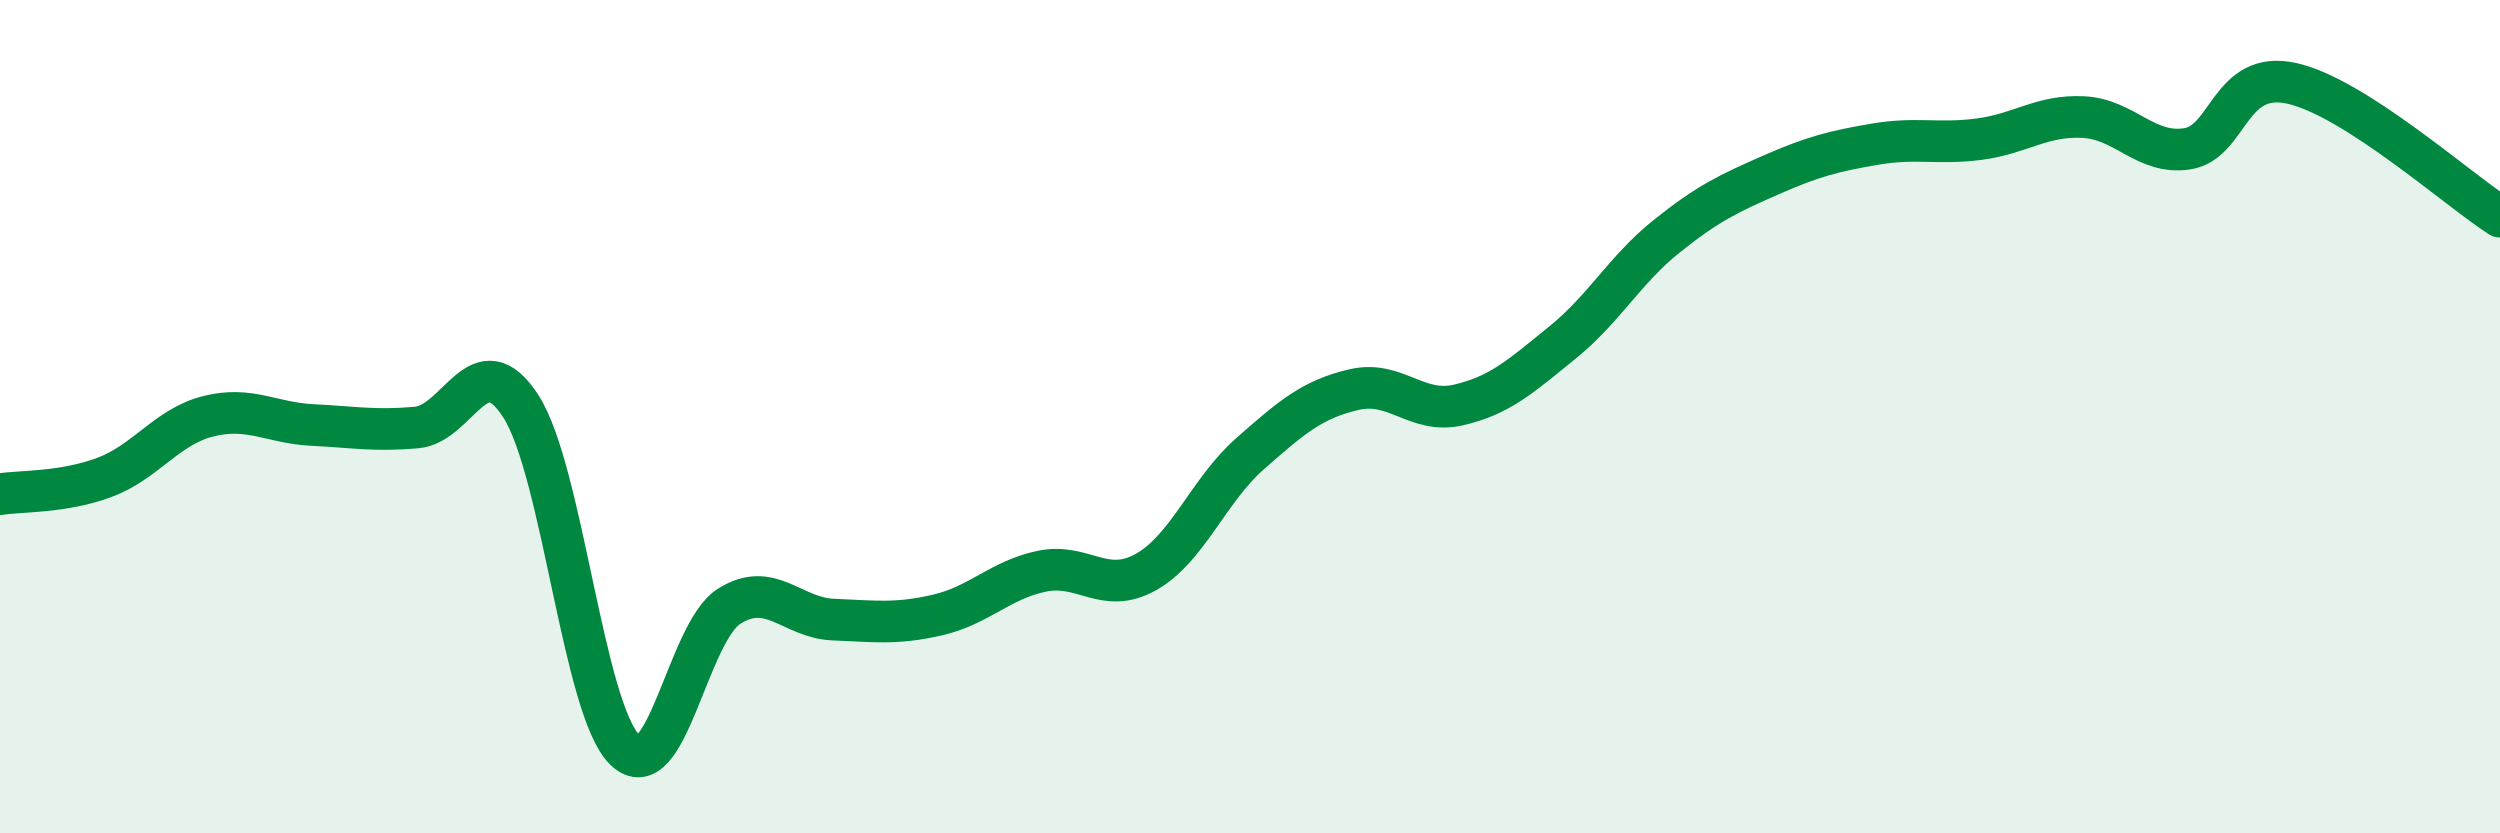
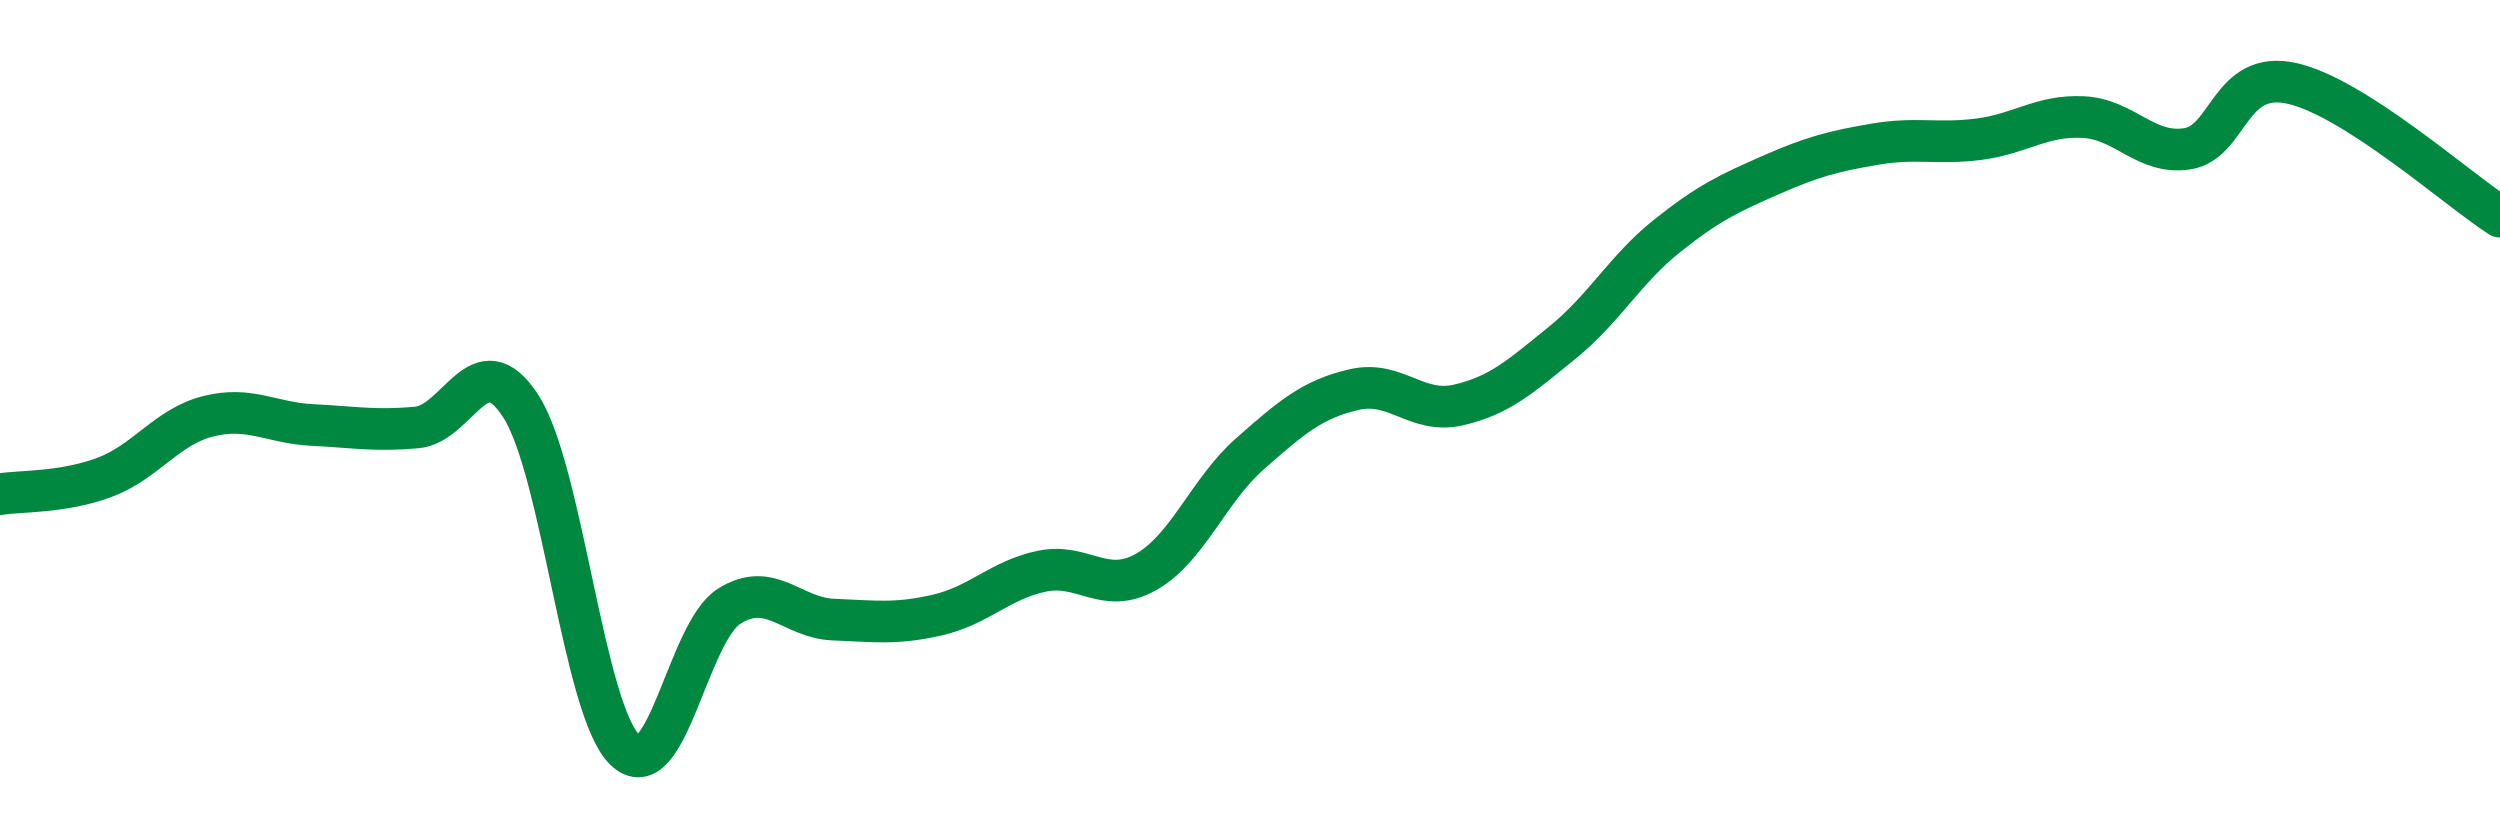
<svg xmlns="http://www.w3.org/2000/svg" width="60" height="20" viewBox="0 0 60 20">
-   <path d="M 0,11.86 C 0.5,11.78 1.5,11.83 2.5,11.46 C 3.5,11.09 4,10.24 5,9.99 C 6,9.74 6.5,10.15 7.5,10.2 C 8.5,10.25 9,10.35 10,10.26 C 11,10.17 11.5,8.2 12.5,9.75 C 13.5,11.3 14,17.04 15,18 C 16,18.96 16.5,15.18 17.5,14.55 C 18.5,13.92 19,14.83 20,14.87 C 21,14.91 21.5,14.99 22.5,14.76 C 23.5,14.53 24,13.92 25,13.71 C 26,13.5 26.5,14.29 27.5,13.73 C 28.5,13.17 29,11.77 30,10.89 C 31,10.01 31.5,9.58 32.5,9.35 C 33.5,9.12 34,9.95 35,9.72 C 36,9.49 36.5,9.03 37.5,8.22 C 38.5,7.41 39,6.47 40,5.67 C 41,4.87 41.5,4.64 42.5,4.2 C 43.5,3.76 44,3.63 45,3.46 C 46,3.29 46.5,3.47 47.5,3.34 C 48.5,3.21 49,2.76 50,2.81 C 51,2.86 51.5,3.73 52.5,3.57 C 53.5,3.41 53.5,1.67 55,2 C 56.5,2.33 59,4.56 60,5.2L60 20L0 20Z" fill="#008740" opacity="0.1" stroke-linecap="round" stroke-linejoin="round" />
  <path d="M 0,11.86 C 0.5,11.78 1.5,11.83 2.5,11.46 C 3.5,11.09 4,10.24 5,9.99 C 6,9.74 6.5,10.15 7.5,10.2 C 8.5,10.25 9,10.35 10,10.26 C 11,10.17 11.5,8.2 12.5,9.75 C 13.5,11.3 14,17.04 15,18 C 16,18.96 16.5,15.18 17.5,14.55 C 18.5,13.92 19,14.83 20,14.87 C 21,14.91 21.5,14.99 22.5,14.76 C 23.5,14.53 24,13.92 25,13.71 C 26,13.5 26.5,14.29 27.5,13.73 C 28.5,13.17 29,11.77 30,10.89 C 31,10.01 31.5,9.58 32.5,9.35 C 33.5,9.12 34,9.95 35,9.72 C 36,9.49 36.5,9.03 37.5,8.22 C 38.5,7.41 39,6.47 40,5.67 C 41,4.87 41.5,4.64 42.5,4.2 C 43.5,3.76 44,3.63 45,3.46 C 46,3.29 46.5,3.47 47.5,3.34 C 48.5,3.21 49,2.76 50,2.81 C 51,2.86 51.5,3.73 52.5,3.57 C 53.5,3.41 53.5,1.67 55,2 C 56.5,2.33 59,4.56 60,5.2" stroke="#008740" stroke-width="1" fill="none" stroke-linecap="round" stroke-linejoin="round" />
</svg>